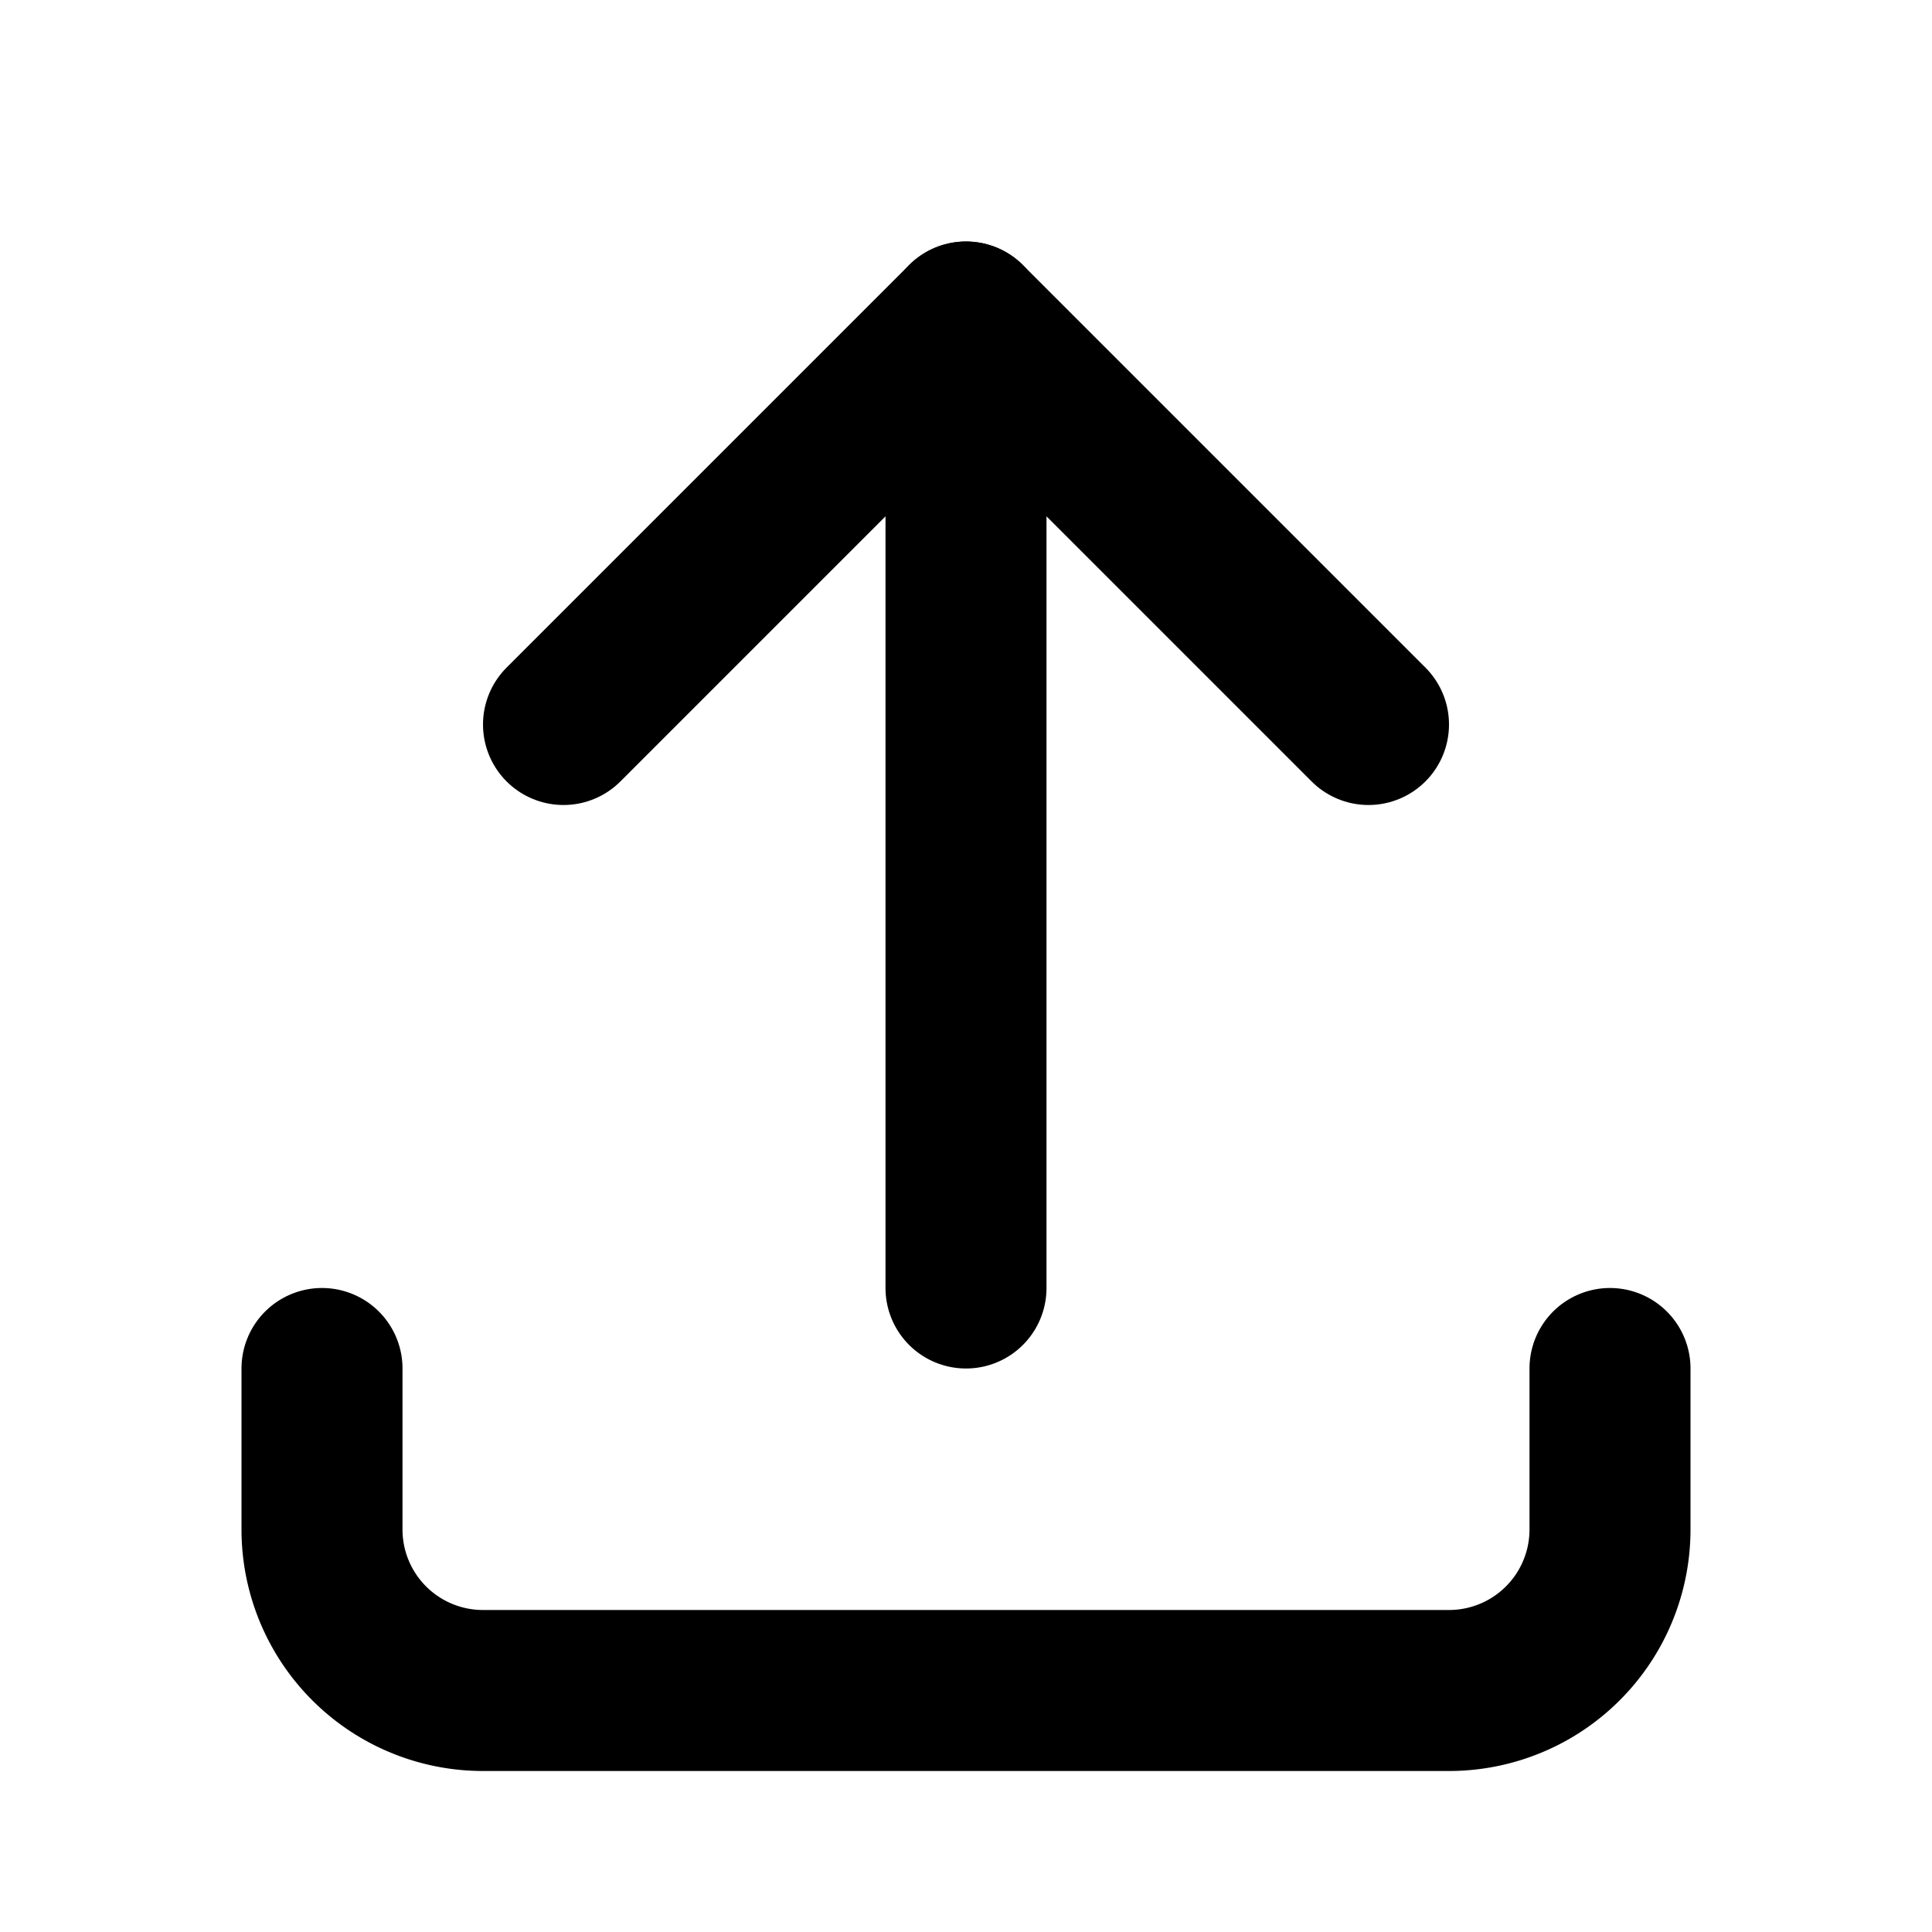
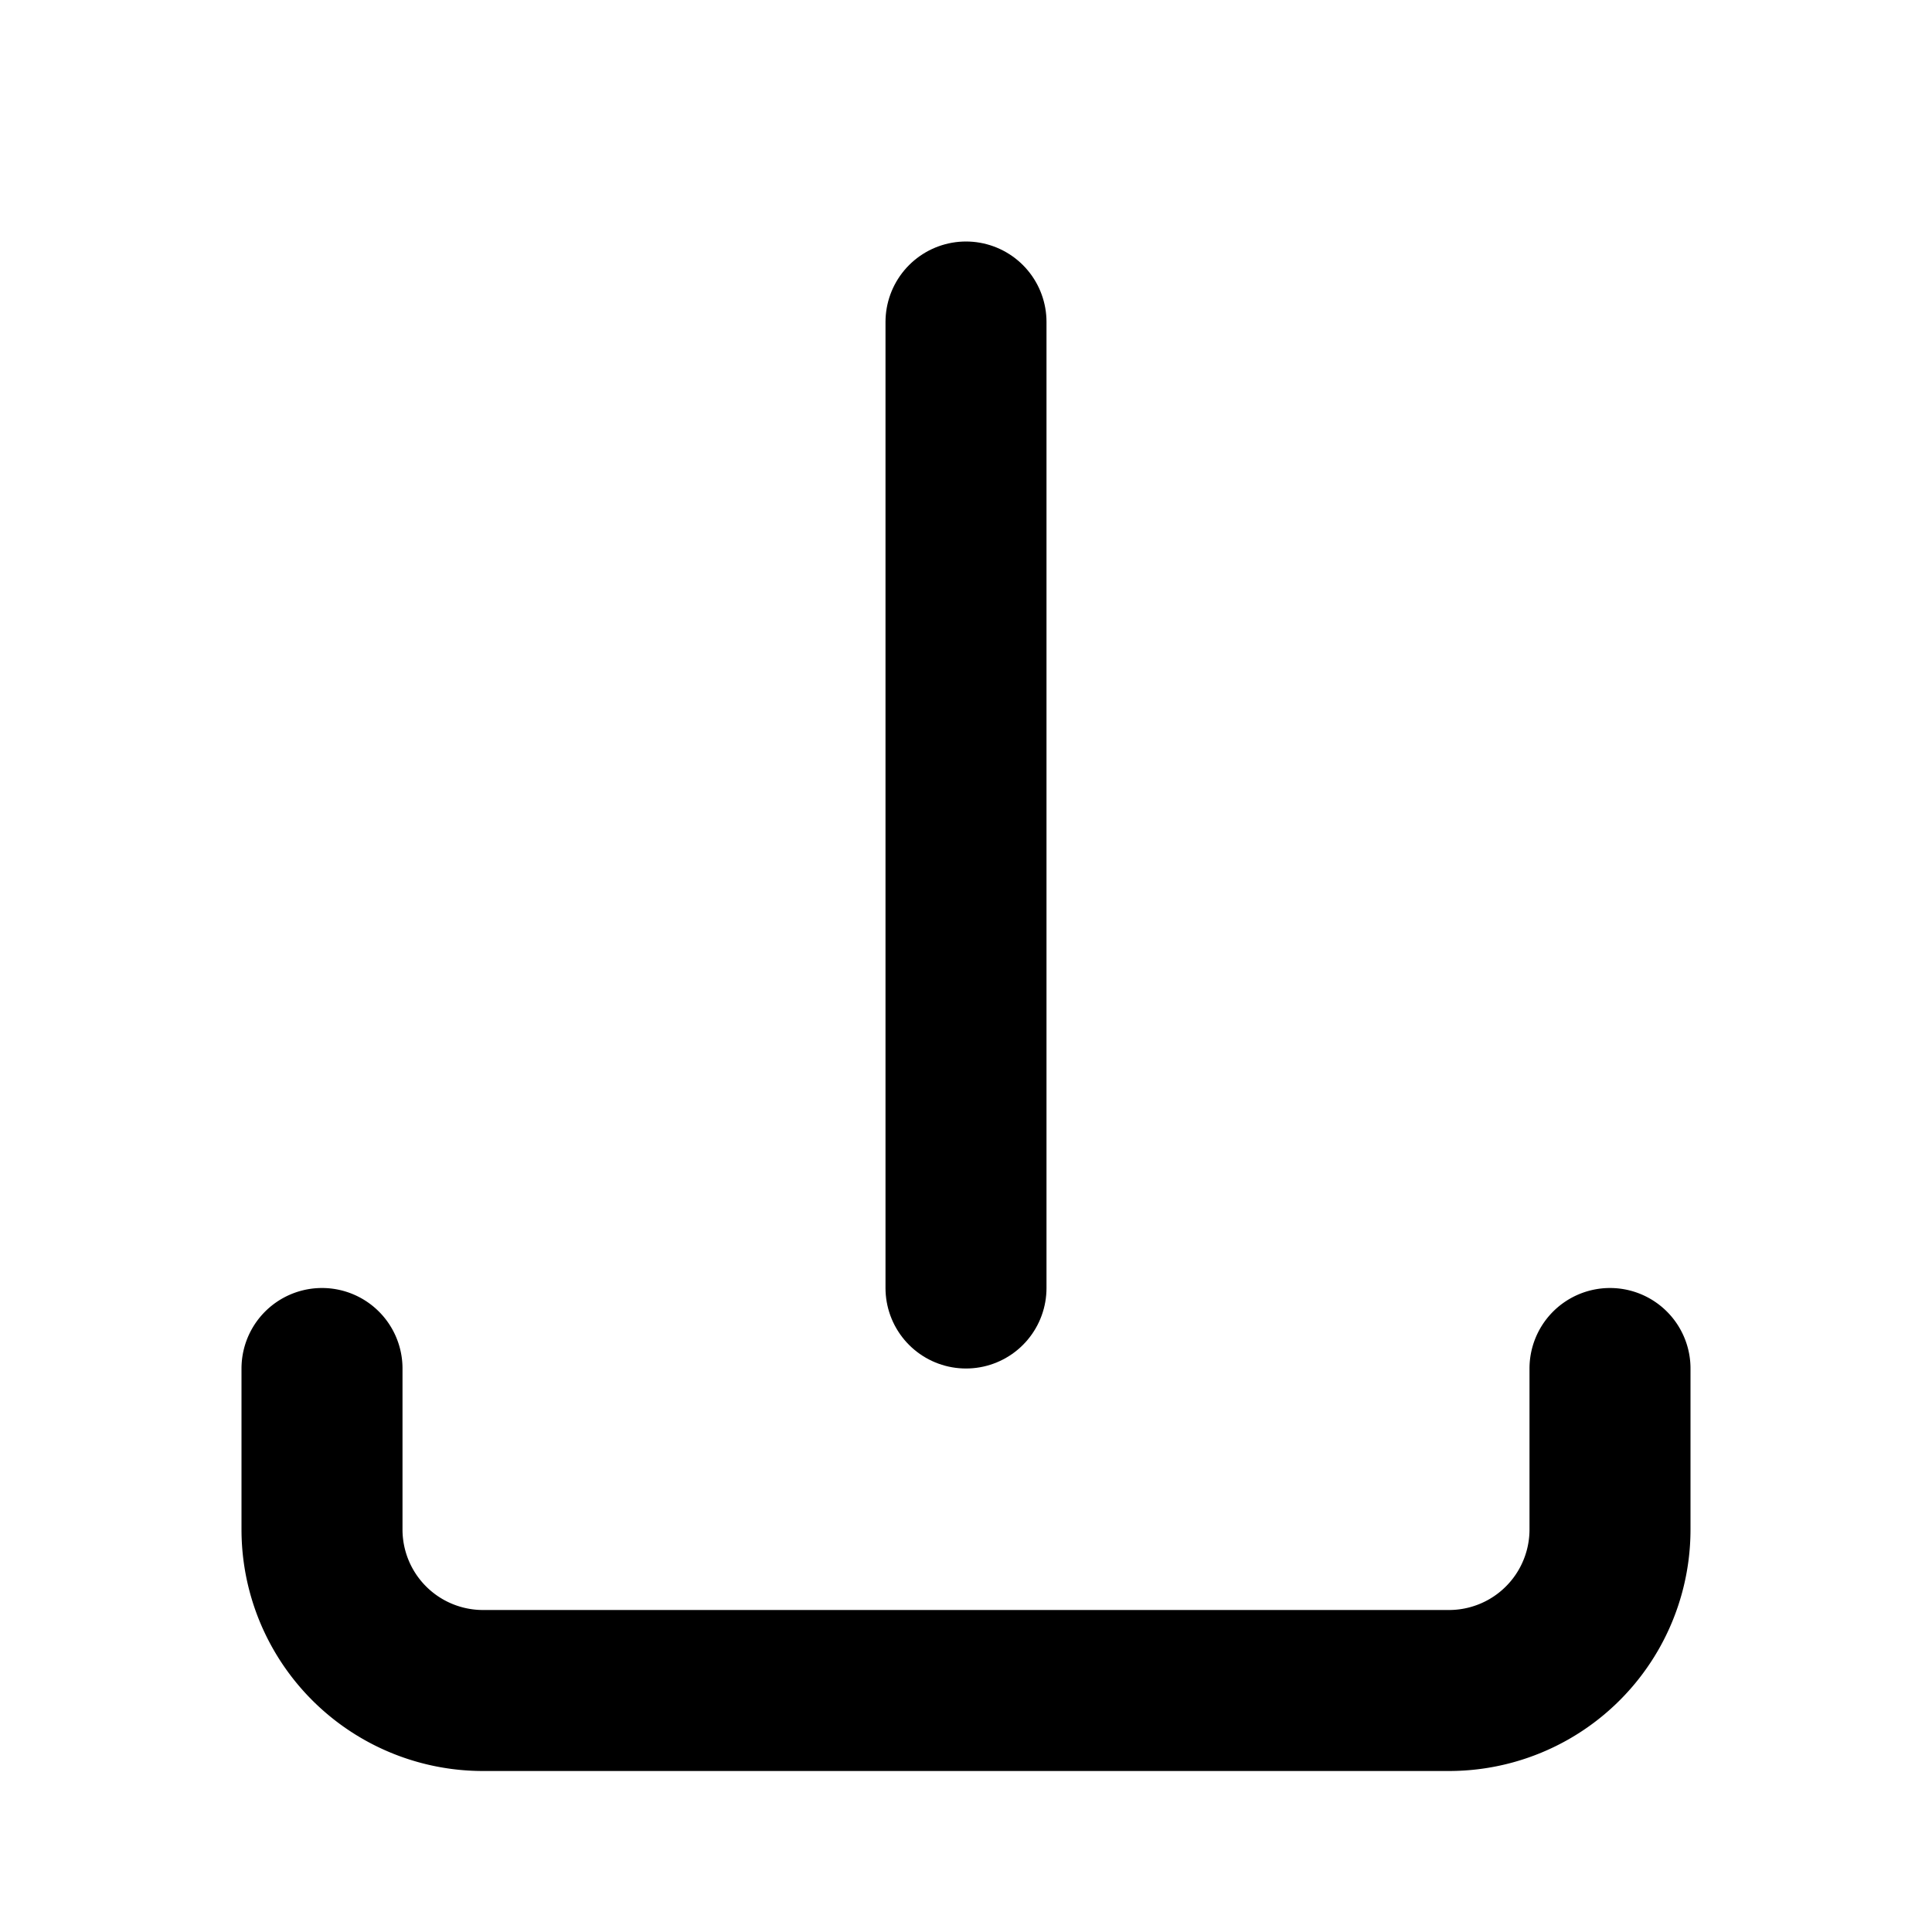
<svg xmlns="http://www.w3.org/2000/svg" viewBox="0 0 24 24">
  <g fill="none" stroke="currentColor" stroke-width="2" stroke-linecap="round" stroke-linejoin="round">
    <path d="M4 17v2a2 2 0 0 0 2 2h12a2 2 0 0 0 2-2v-2" />
-     <path d="M7 9l5-5l5 5" />
    <path d="M12 4v12" />
  </g>
</svg>